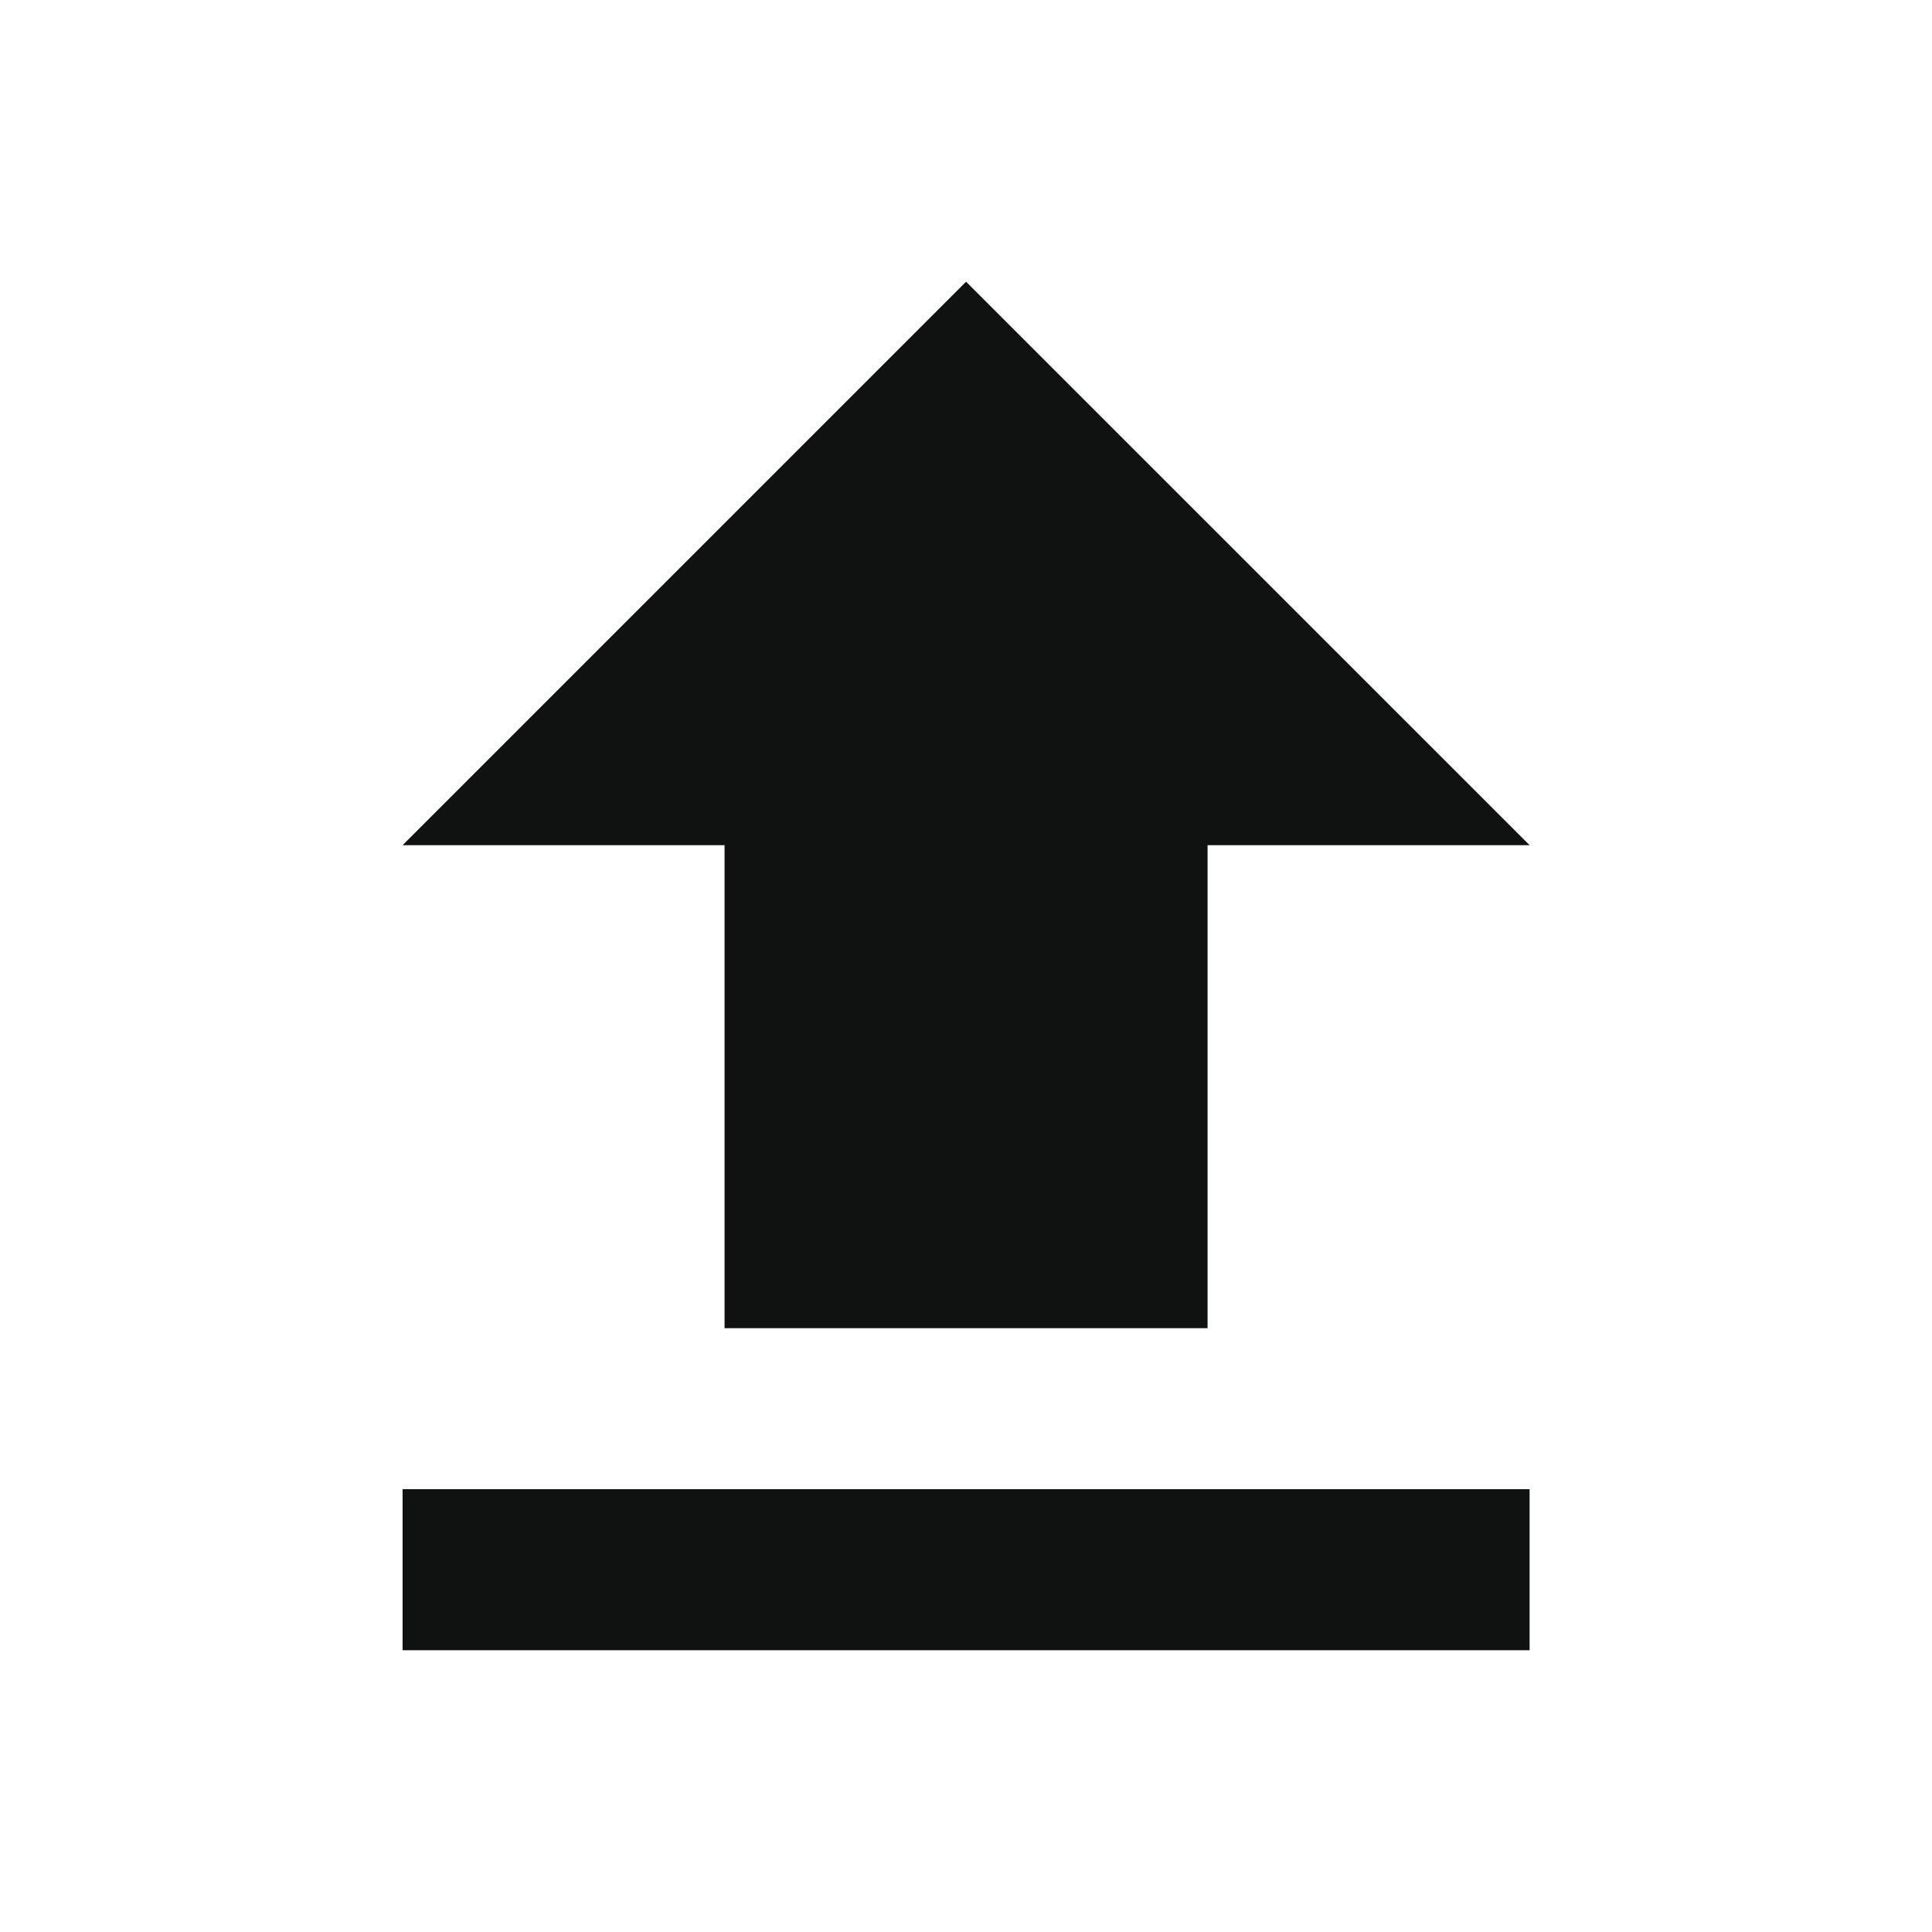
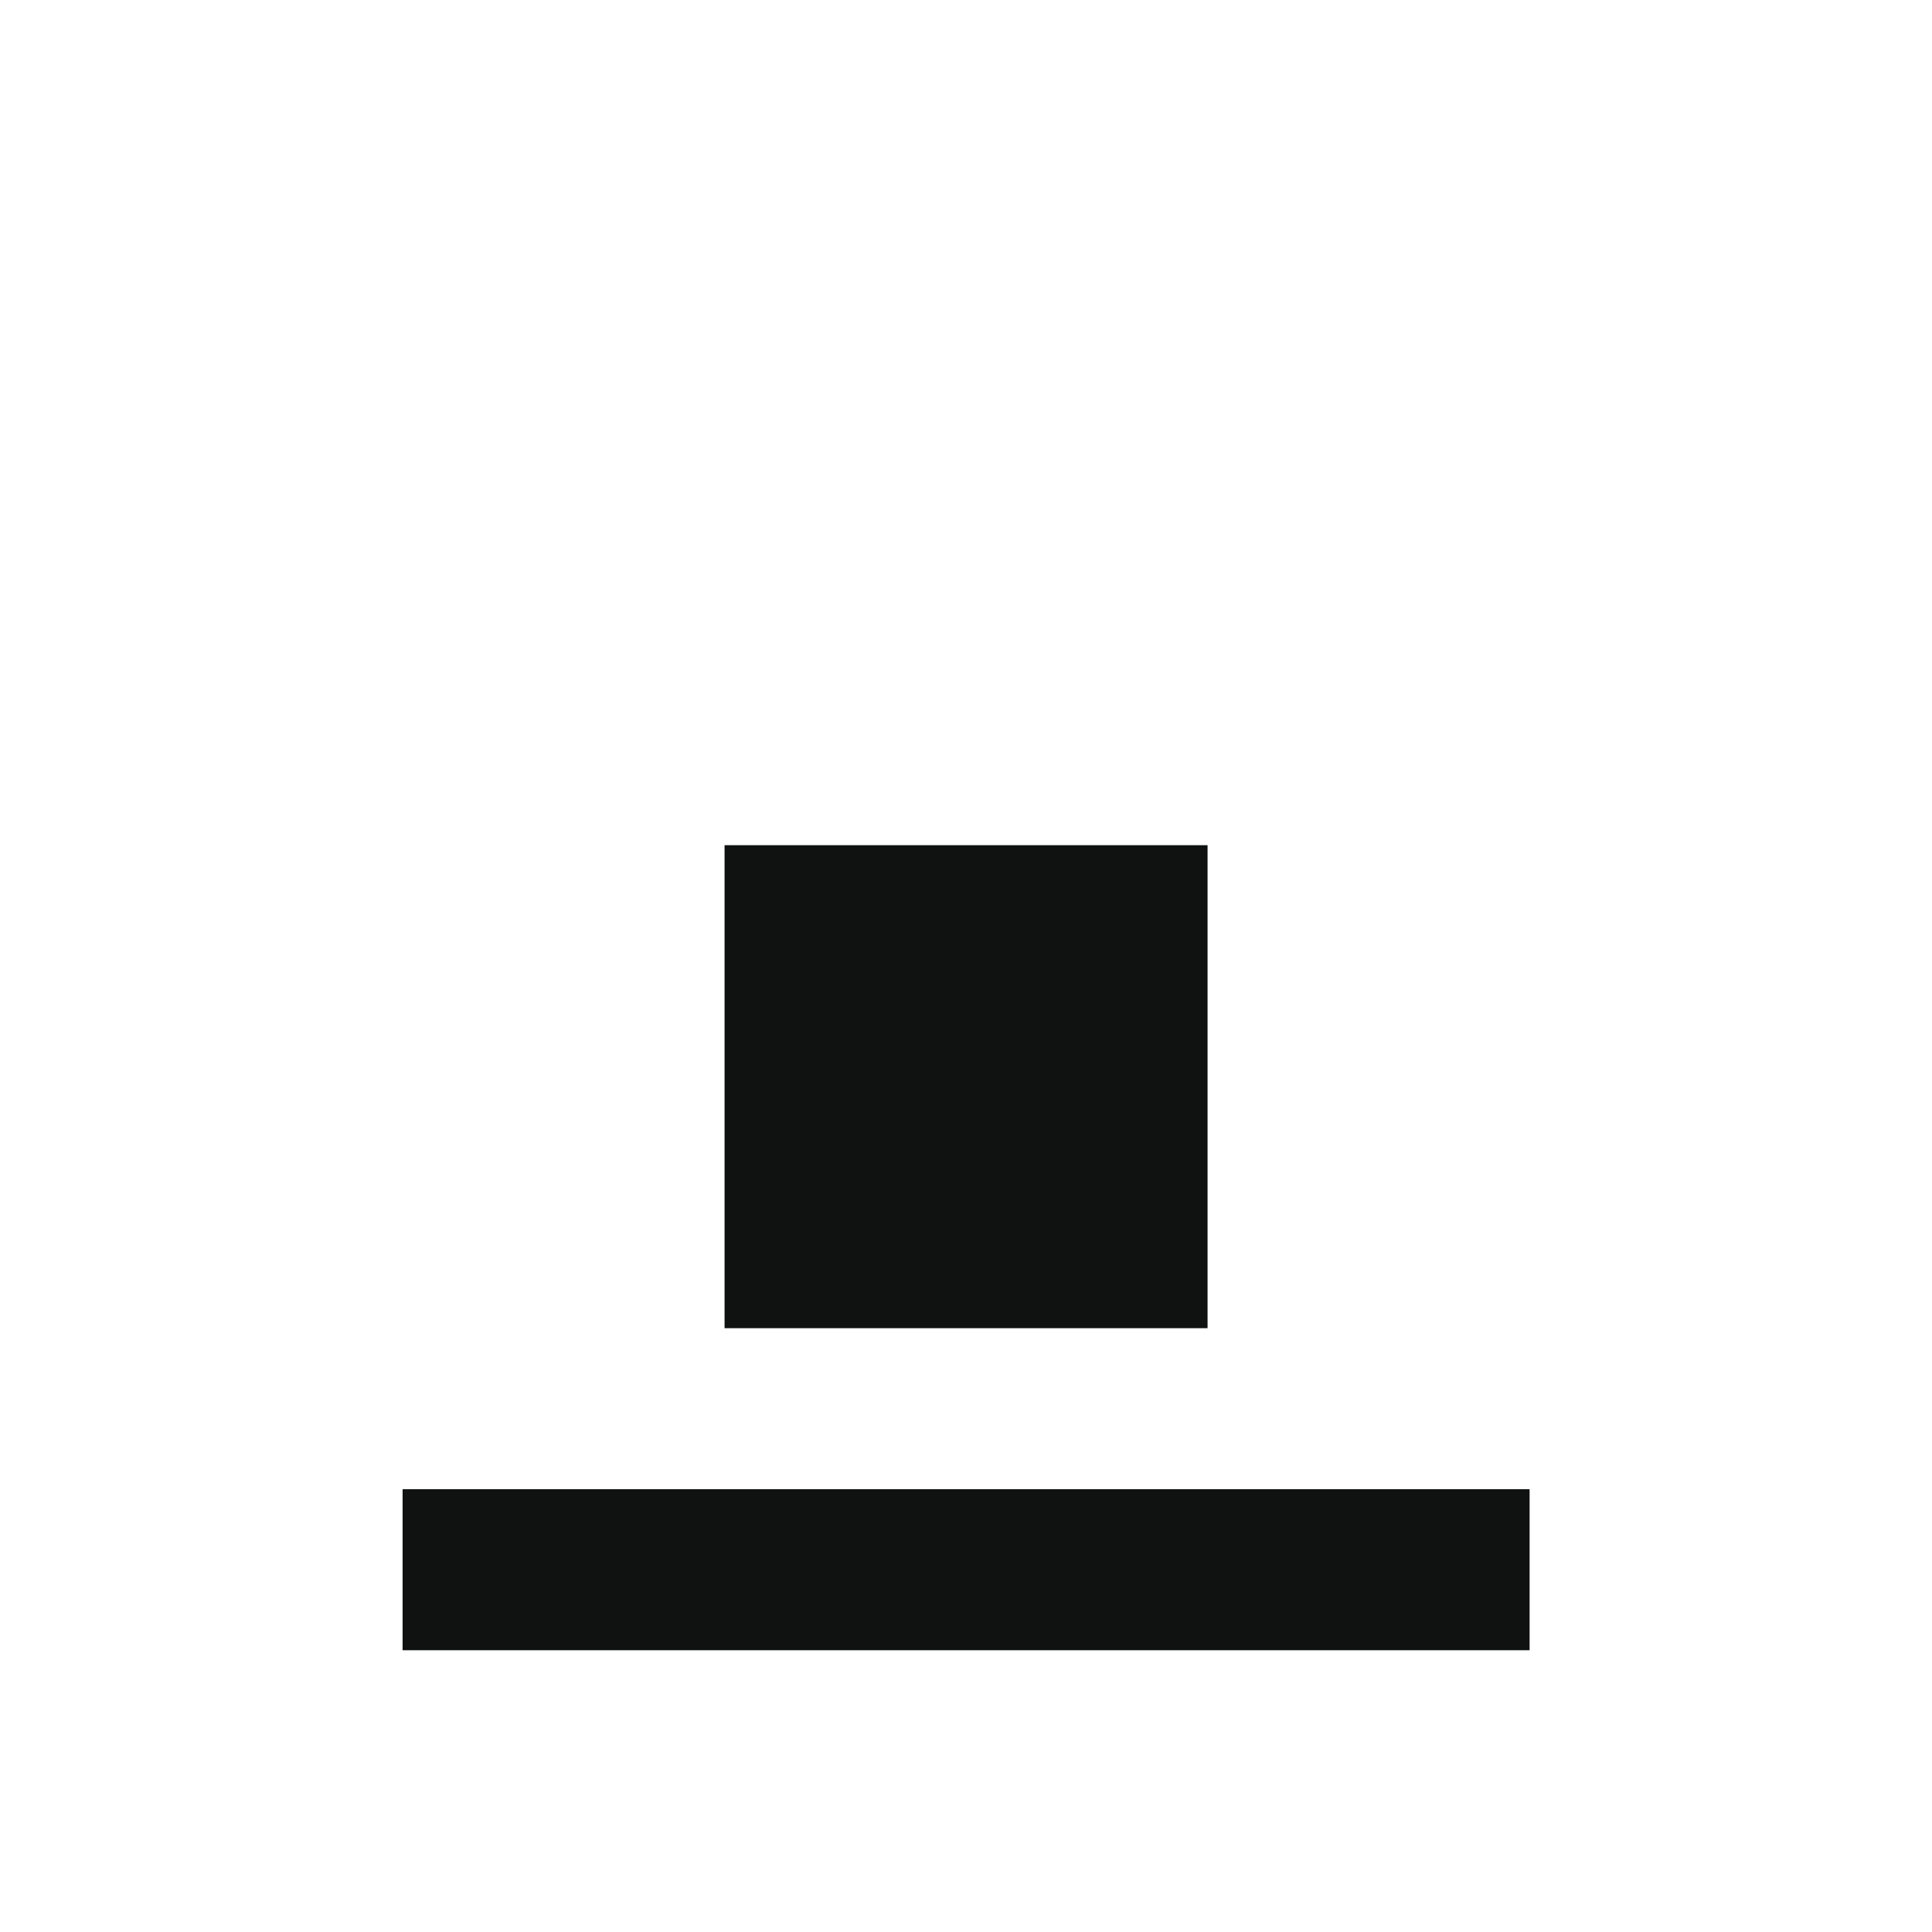
<svg xmlns="http://www.w3.org/2000/svg" width="32" height="32" viewBox="0 0 32 32" fill="none">
-   <path d="M6.668 27.333H25.335V24.666H6.668V27.333ZM6.668 13.999H12.001V21.999H20.001V13.999H25.335L16.001 4.666L6.668 13.999Z" fill="#101212" />
+   <path d="M6.668 27.333H25.335V24.666H6.668V27.333ZM6.668 13.999H12.001V21.999H20.001V13.999H25.335L6.668 13.999Z" fill="#101212" />
</svg>